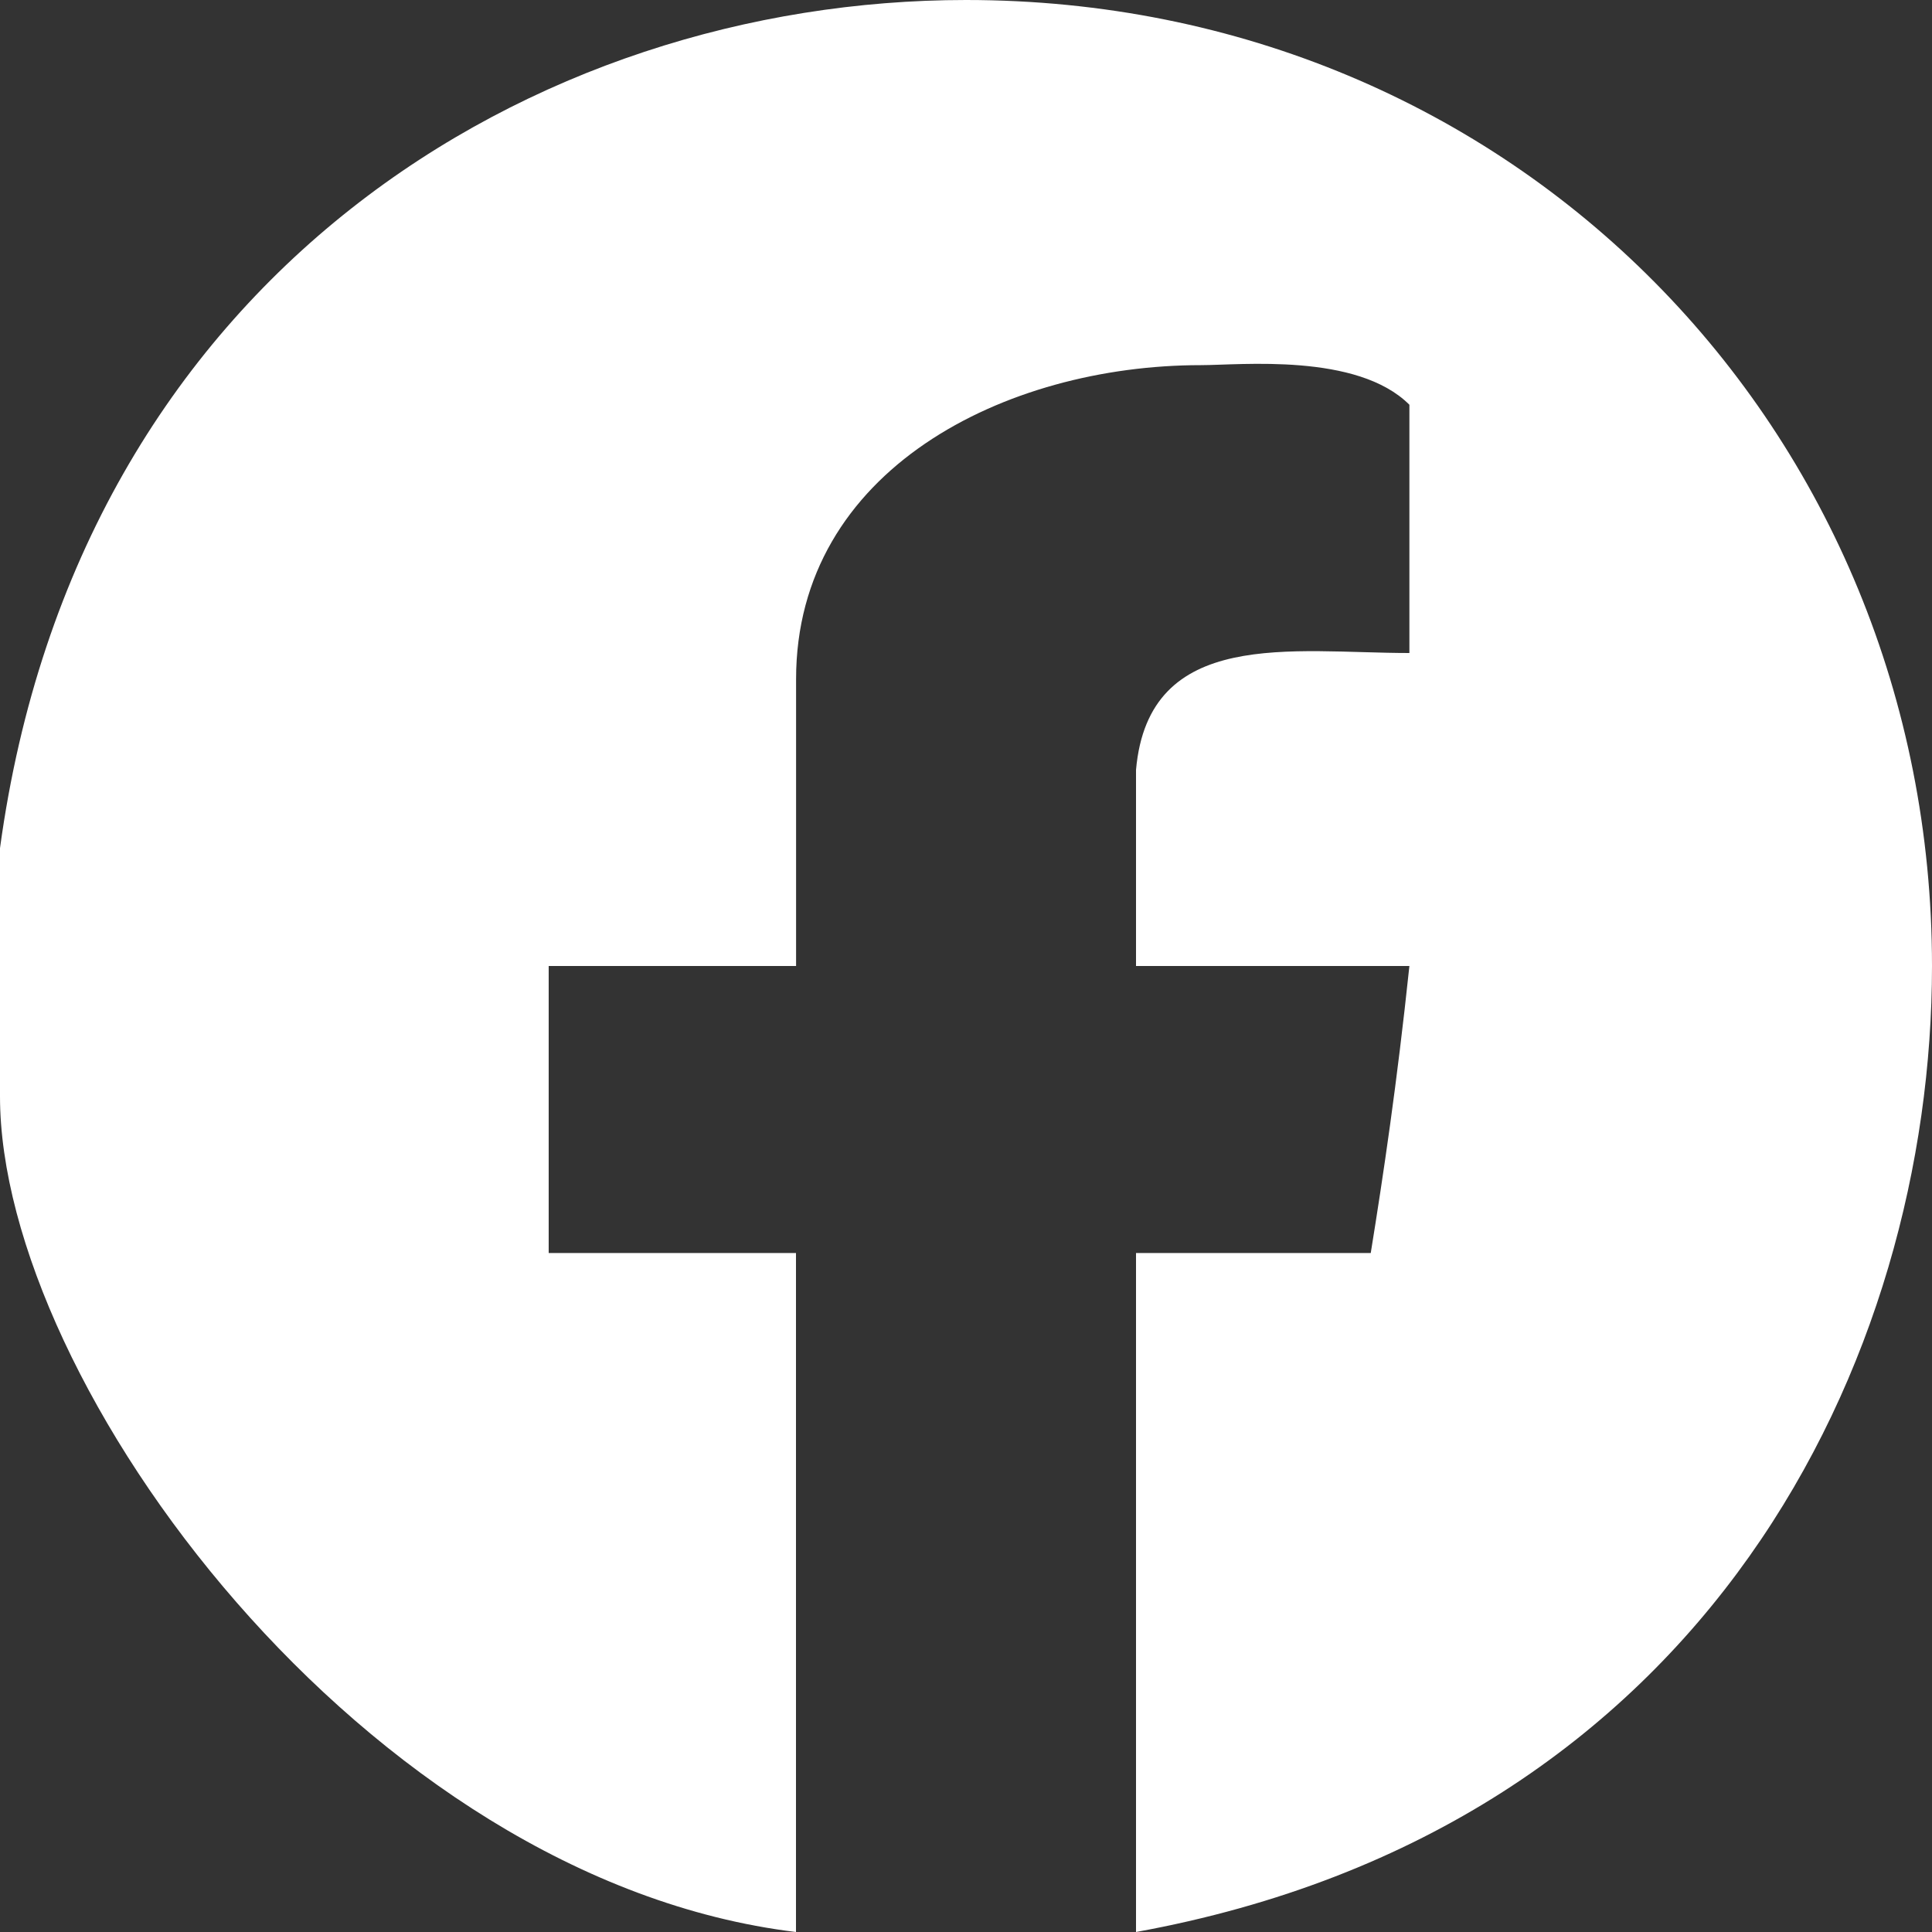
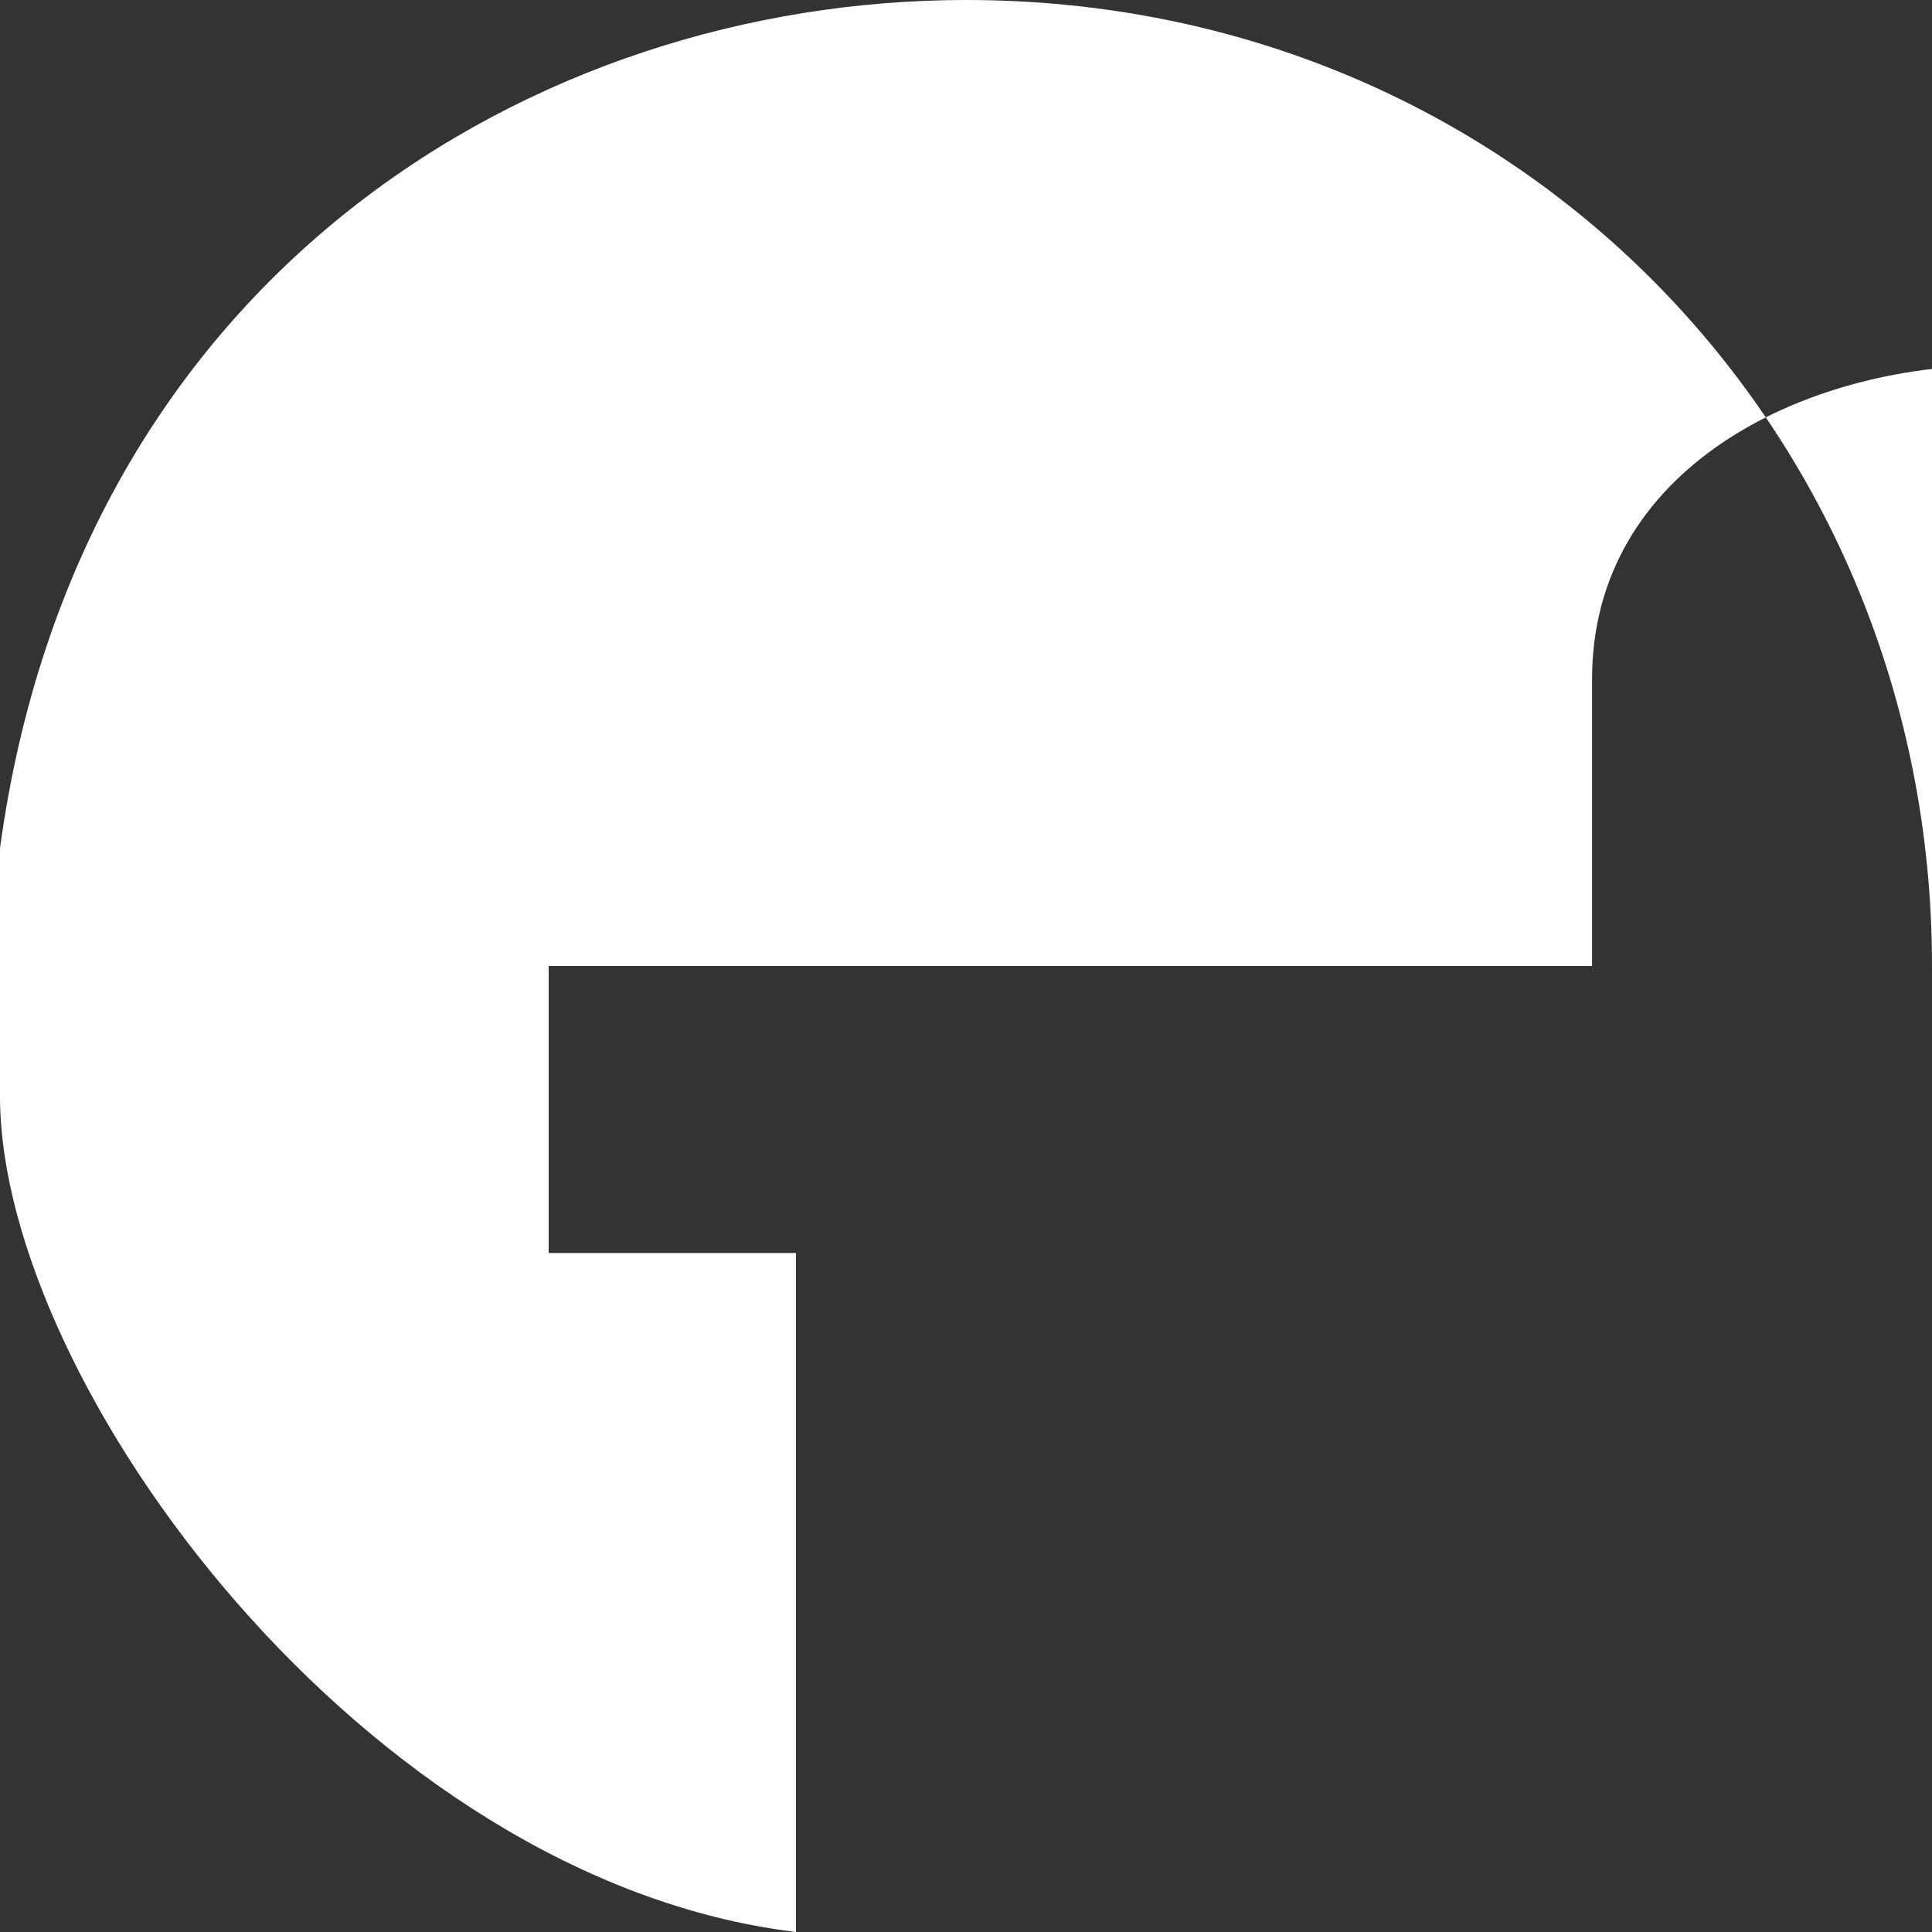
<svg xmlns="http://www.w3.org/2000/svg" version="1.1" id="レイヤー_1" x="0px" y="0px" width="20px" height="20px" viewBox="0 0 20 20" enable-background="new 0 0 20 20" xml:space="preserve">
  <rect x="0" y="0" width="20" height="20" fill="#333333" stroke="none" />
-   <path fill-rule="evenodd" clip-rule="evenodd" fill="#FFFFFF" d="M20,10c0,4.05-2.3,8.92-8.24,10v-7.029h2.43  c0.131-0.811,0.271-1.75,0.4-2.971h-2.83V7.97c0.131-1.48,1.62-1.21,2.83-1.21V4.19c-0.54-0.54-1.75-0.41-2.16-0.41  c-2.02,0-4.189,1.08-4.189,3.25V10H5.68v2.971h2.56V20C3.78,19.46,0,14.32,0,11.35V8.78C0.81,2.84,5.54,0,10,0  C15.68,0,20,4.46,20,10z" />
+   <path fill-rule="evenodd" clip-rule="evenodd" fill="#FFFFFF" d="M20,10v-7.029h2.43  c0.131-0.811,0.271-1.75,0.4-2.971h-2.83V7.97c0.131-1.48,1.62-1.21,2.83-1.21V4.19c-0.54-0.54-1.75-0.41-2.16-0.41  c-2.02,0-4.189,1.08-4.189,3.25V10H5.68v2.971h2.56V20C3.78,19.46,0,14.32,0,11.35V8.78C0.81,2.84,5.54,0,10,0  C15.68,0,20,4.46,20,10z" />
</svg>